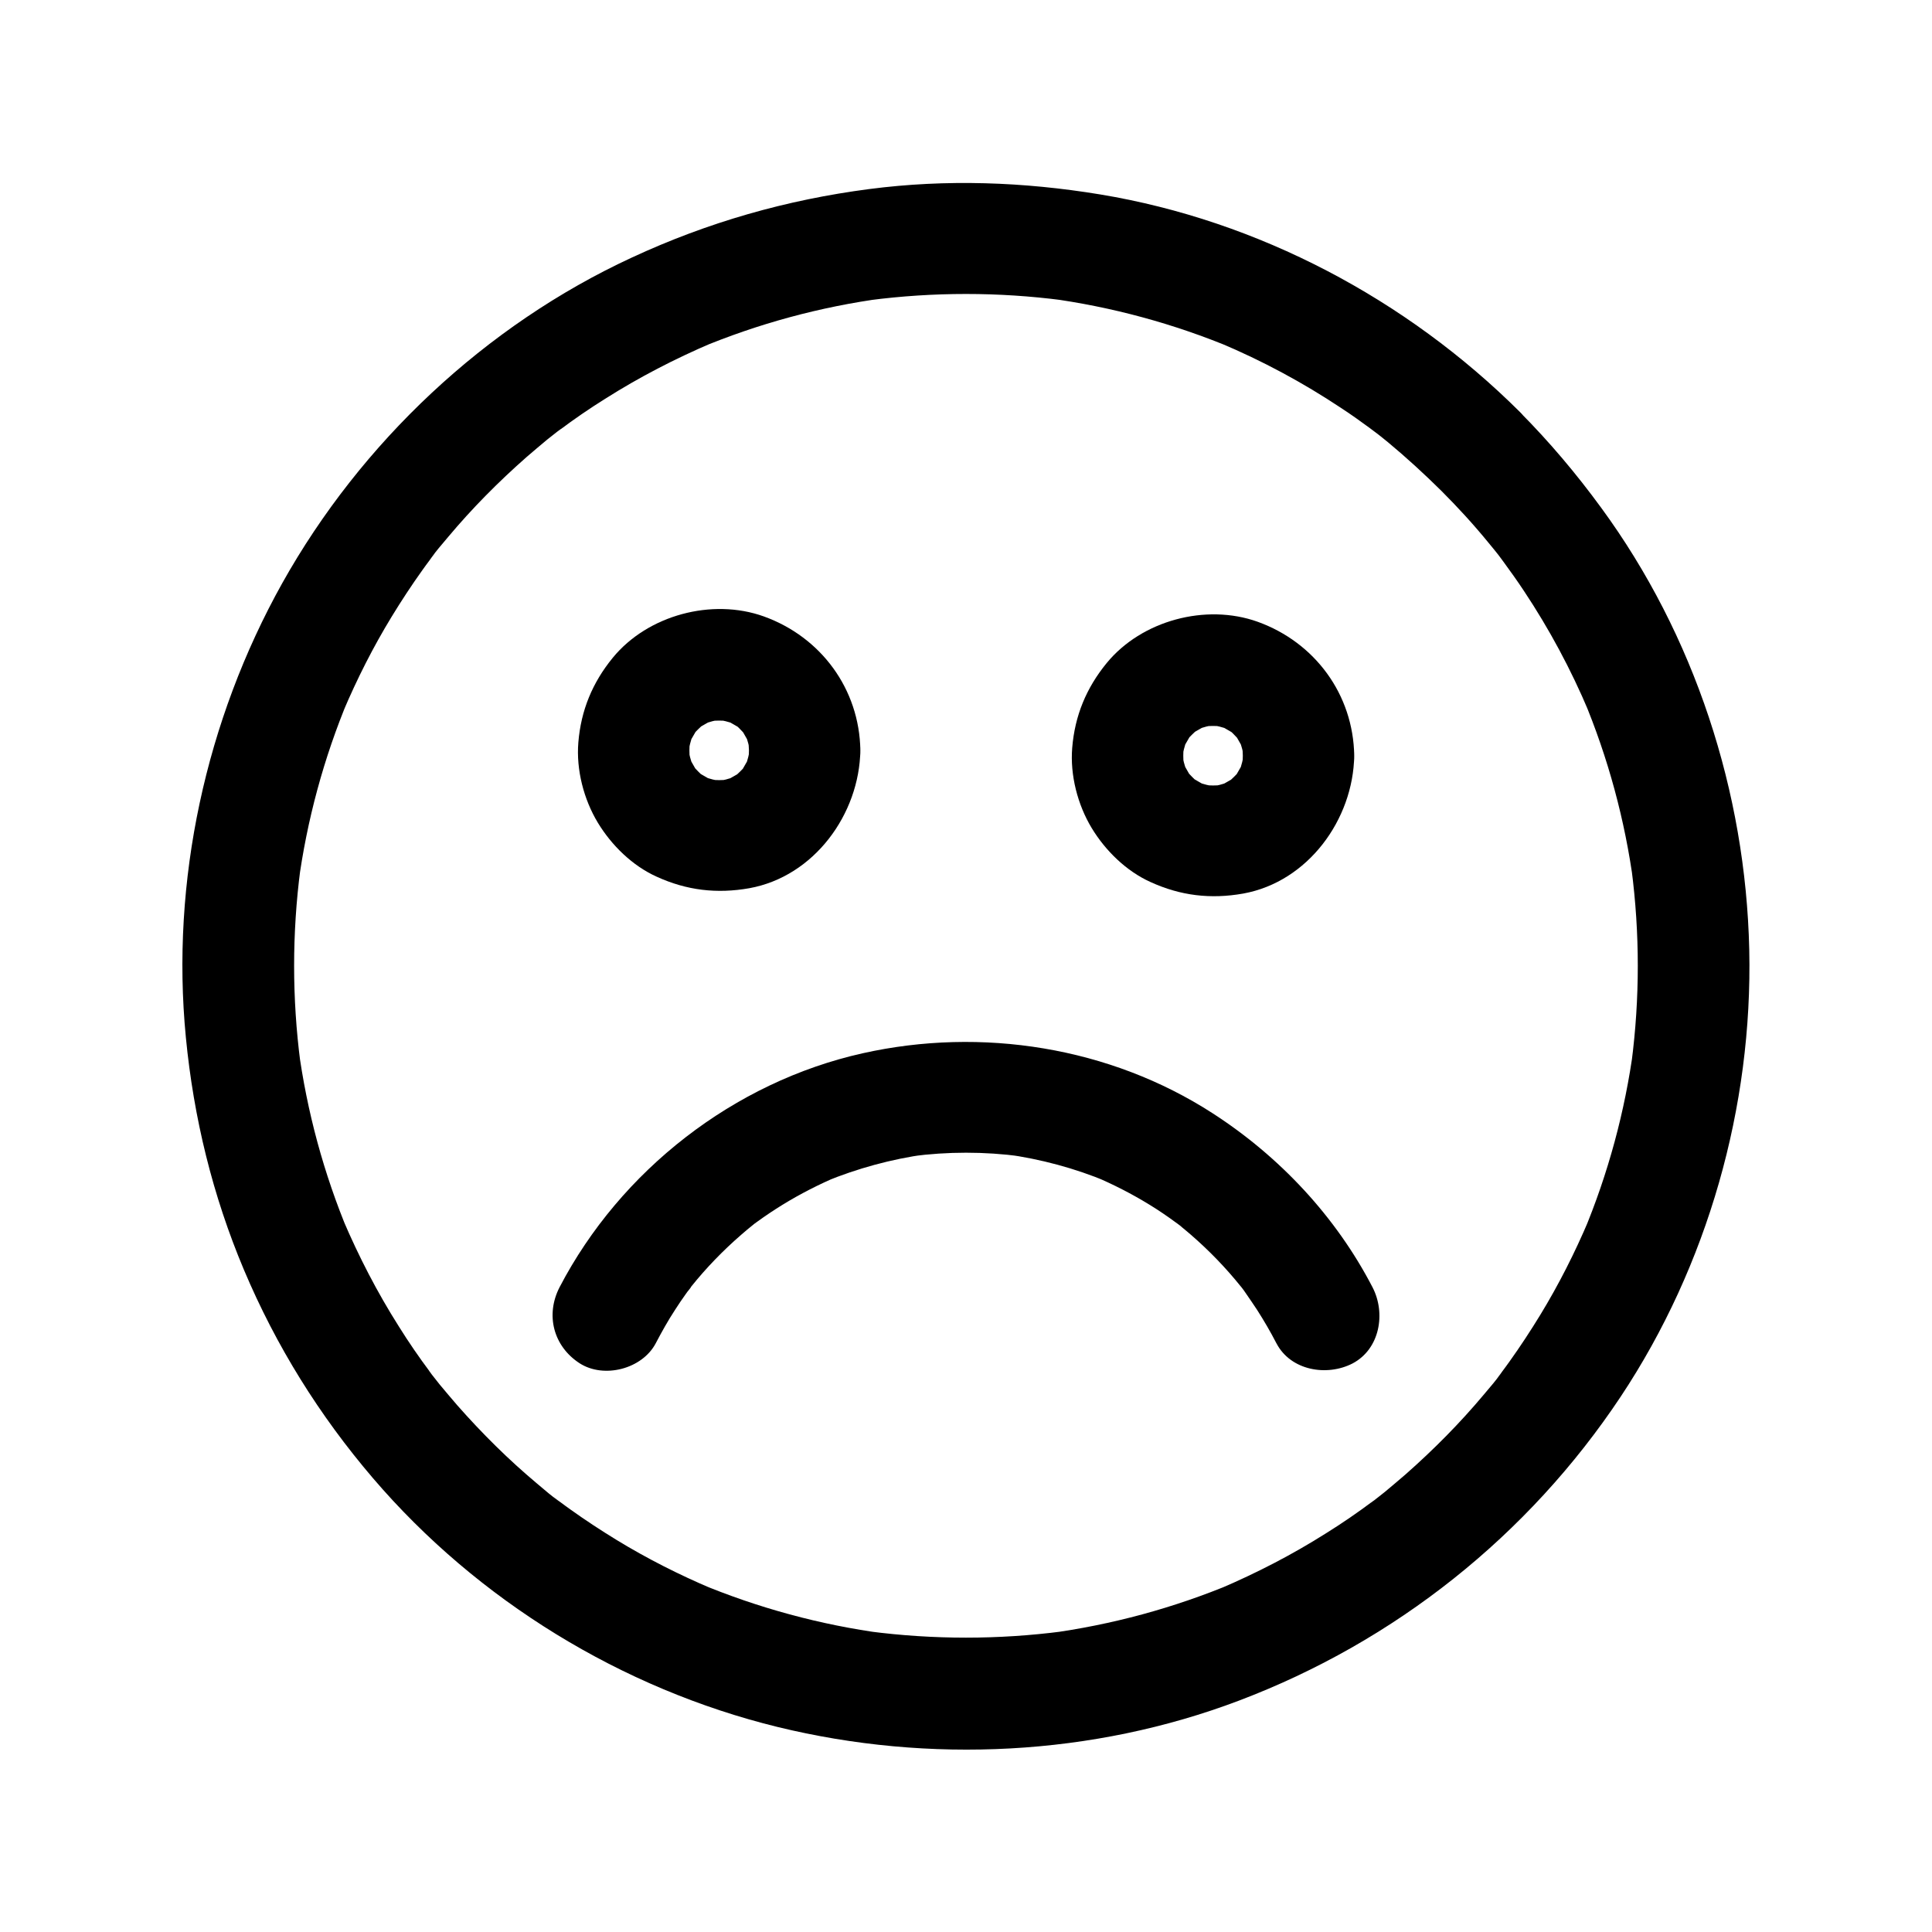
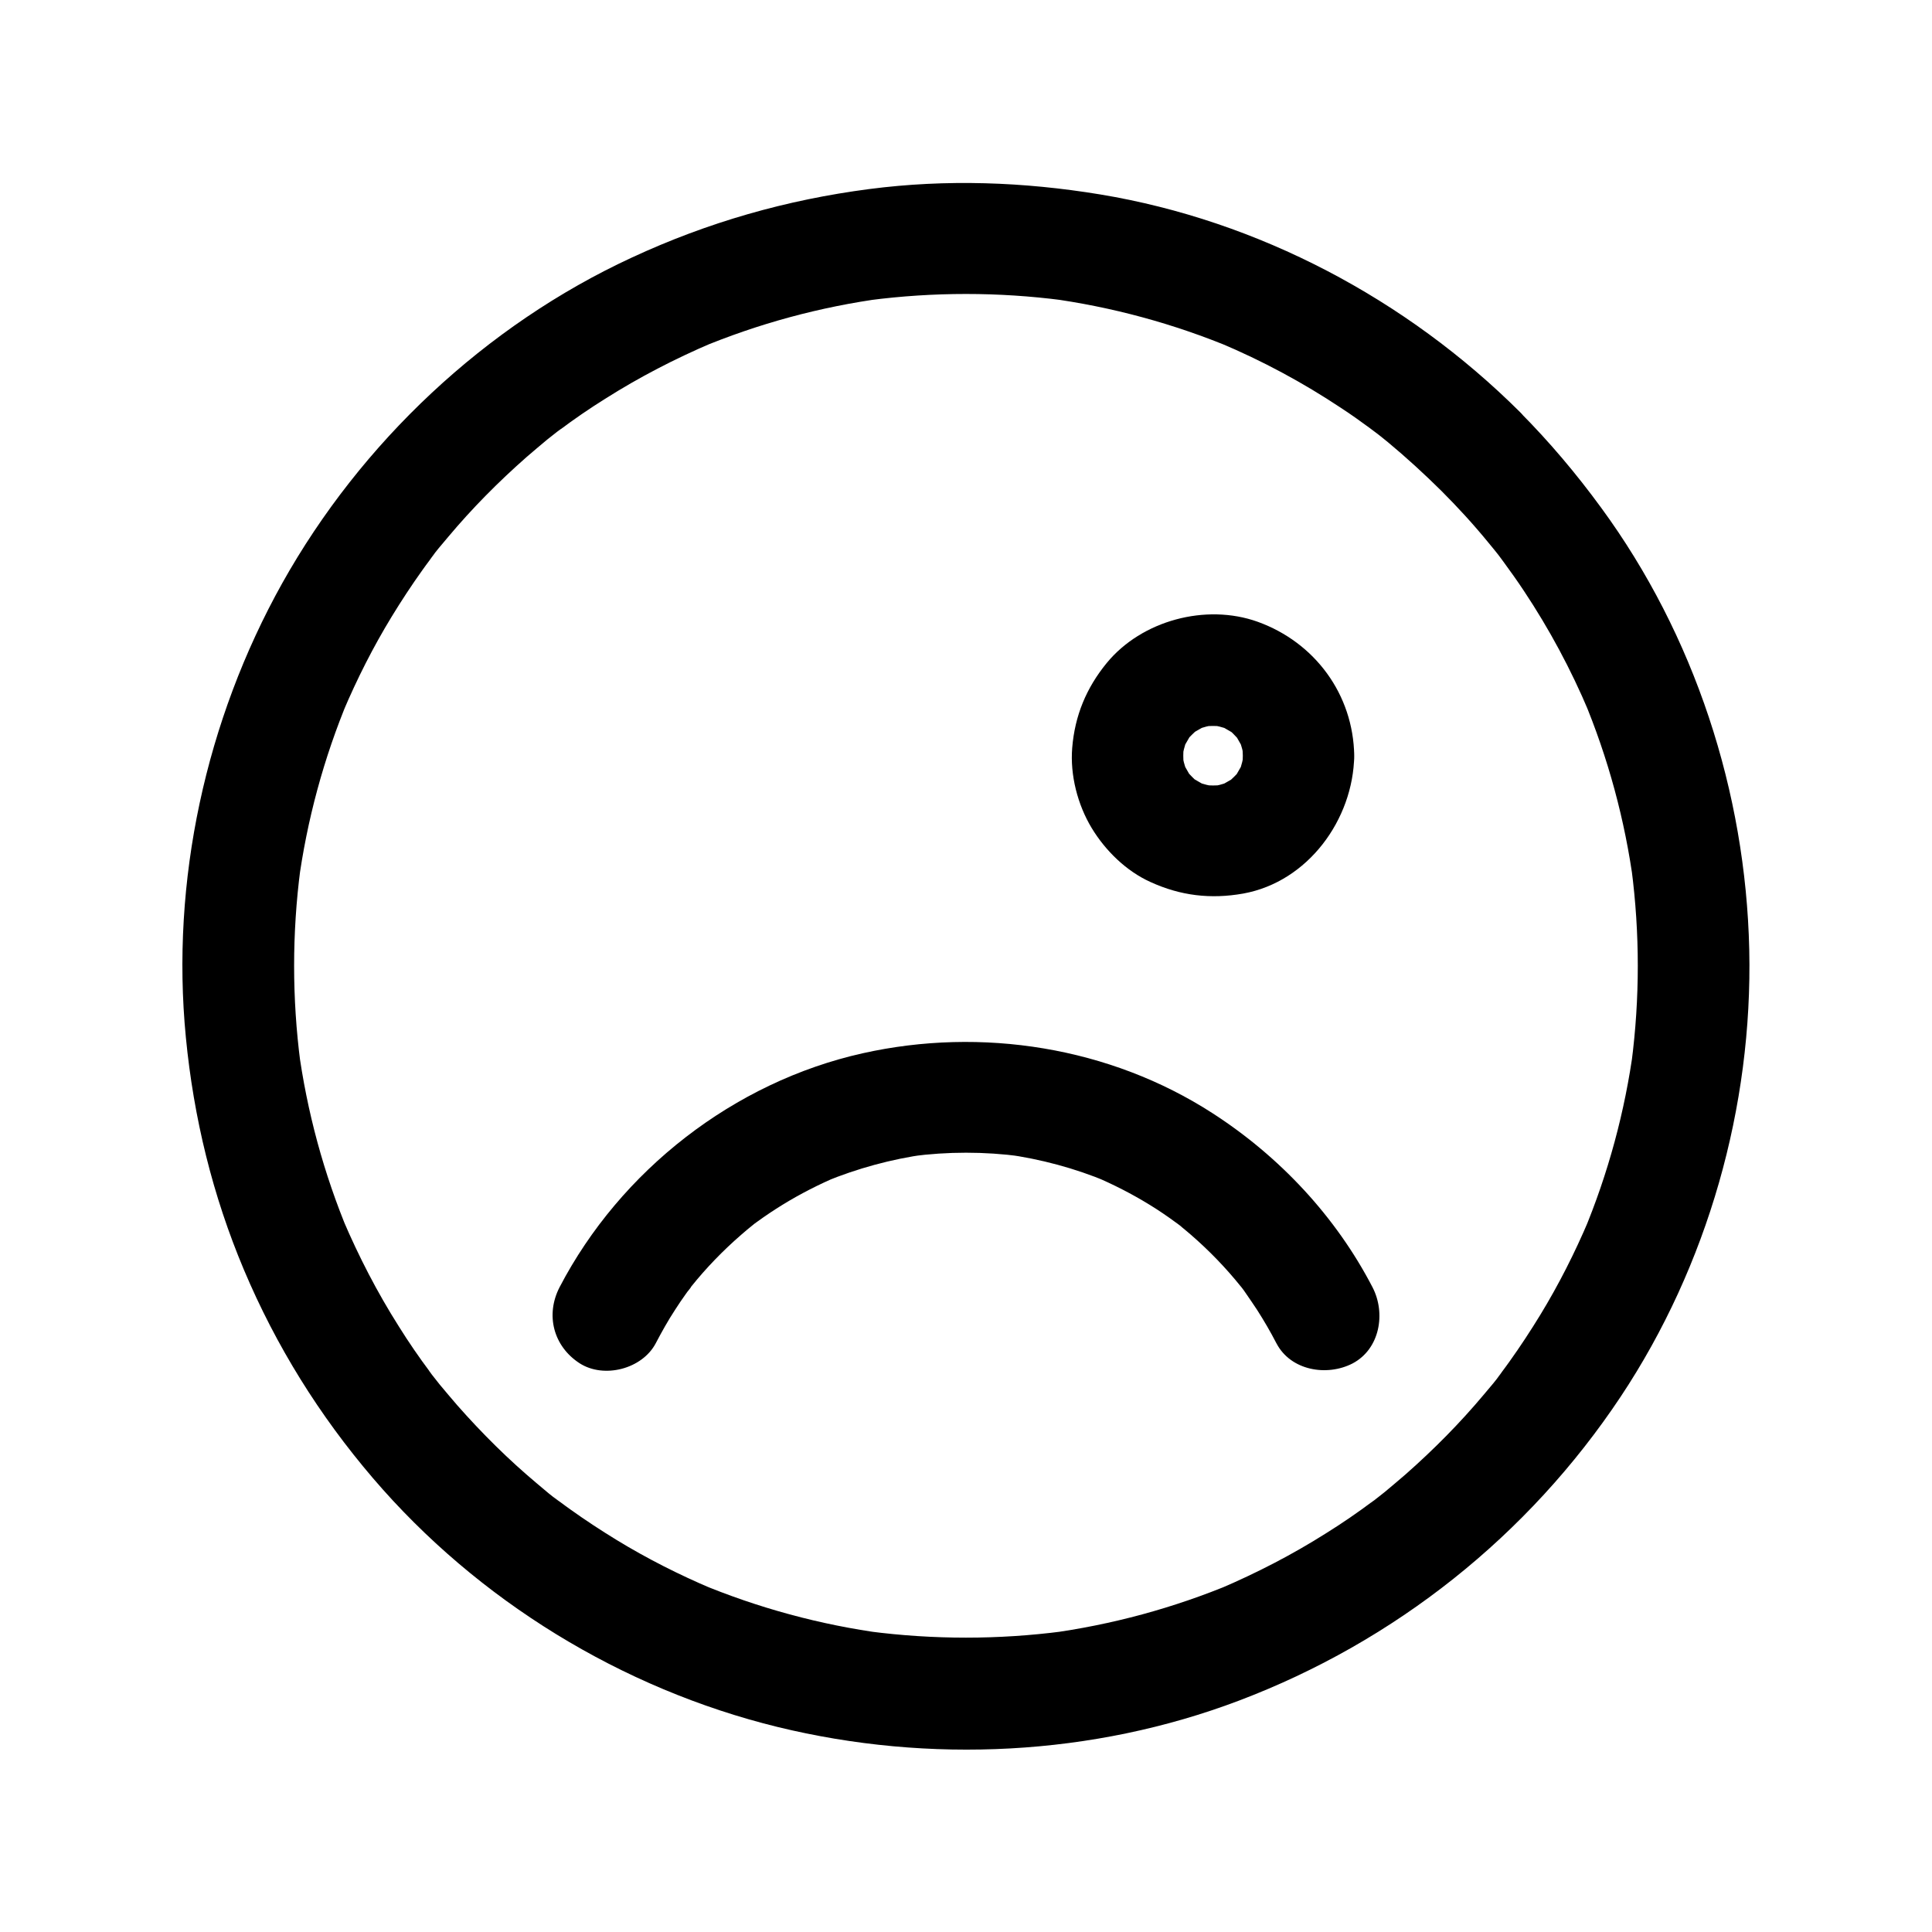
<svg xmlns="http://www.w3.org/2000/svg" fill="#000000" width="800px" height="800px" version="1.1" viewBox="144 144 512 512">
  <g>
    <path d="m525.95 274.05c4.43 4.43 8.66 9.055 12.594 13.875 1.082 1.277 2.117 2.609 3.148 3.887 1.723 2.164-2.215-2.953-0.59-0.738 0.441 0.59 0.836 1.133 1.277 1.723 1.871 2.559 3.738 5.164 5.461 7.773 6.742 10.137 12.496 20.859 17.219 32.078-0.492-1.18-0.984-2.363-1.477-3.543 6.594 15.742 11.07 32.273 13.332 49.152-0.195-1.328-0.344-2.609-0.543-3.938 2.215 17.023 2.215 34.242 0 51.266 0.195-1.328 0.344-2.609 0.543-3.938-2.262 16.875-6.742 33.406-13.332 49.152 0.492-1.18 0.984-2.363 1.477-3.543-3.691 8.707-7.969 17.172-12.891 25.238-2.559 4.184-5.266 8.316-8.117 12.301-0.641 0.887-1.23 1.723-1.871 2.559-0.344 0.492-0.688 0.934-1.082 1.426-1.328 1.82 0.984-1.277 1.031-1.277-1.523 2.117-3.246 4.133-4.922 6.102-6.348 7.578-13.332 14.613-20.762 21.156-1.82 1.574-3.641 3.102-5.461 4.625-0.934 0.738-1.871 1.477-2.805 2.215-0.738 0.59-2.215 1.523 1.277-0.984-0.59 0.395-1.133 0.836-1.723 1.277-3.938 2.953-8.02 5.758-12.203 8.363-9.004 5.707-18.449 10.578-28.242 14.762 1.18-0.492 2.363-0.984 3.543-1.477-15.742 6.594-32.273 11.07-49.152 13.332 1.328-0.195 2.609-0.344 3.938-0.543-17.023 2.215-34.242 2.215-51.266 0 1.328 0.195 2.609 0.344 3.938 0.543-16.875-2.262-33.406-6.742-49.152-13.332 1.18 0.492 2.363 0.984 3.543 1.477-8.707-3.691-17.172-7.969-25.238-12.891-4.184-2.559-8.316-5.266-12.301-8.117-0.887-0.641-1.723-1.23-2.559-1.871-0.492-0.344-0.934-0.688-1.426-1.082-1.82-1.328 1.277 0.984 1.277 1.031-2.117-1.523-4.133-3.246-6.102-4.922-7.578-6.348-14.613-13.332-21.156-20.762-1.574-1.82-3.102-3.641-4.625-5.461-0.738-0.934-1.477-1.871-2.215-2.805-0.59-0.738-1.523-2.215 0.984 1.277-0.395-0.59-0.836-1.133-1.277-1.723-2.953-3.938-5.758-8.02-8.363-12.203-5.707-9.004-10.578-18.449-14.762-28.242 0.492 1.18 0.984 2.363 1.477 3.543-6.594-15.742-11.07-32.273-13.332-49.152 0.195 1.328 0.344 2.609 0.543 3.938-2.215-17.023-2.215-34.242 0-51.266-0.195 1.328-0.344 2.609-0.543 3.938 2.262-16.875 6.742-33.406 13.332-49.152-0.492 1.18-0.984 2.363-1.477 3.543 3.691-8.707 7.969-17.172 12.891-25.238 2.559-4.184 5.266-8.316 8.117-12.301 0.641-0.887 1.23-1.723 1.871-2.559 0.344-0.492 0.688-0.934 1.082-1.426 1.328-1.82-0.984 1.277-1.031 1.277 1.523-2.117 3.246-4.133 4.922-6.102 6.348-7.578 13.332-14.613 20.762-21.156 1.82-1.574 3.641-3.102 5.461-4.625 0.934-0.738 1.871-1.477 2.805-2.215 0.738-0.59 2.215-1.523-1.277 0.984 0.59-0.395 1.133-0.836 1.723-1.277 3.938-2.953 8.02-5.758 12.203-8.363 9.004-5.707 18.449-10.578 28.242-14.762-1.18 0.492-2.363 0.984-3.543 1.477 15.742-6.594 32.273-11.07 49.152-13.332-1.328 0.195-2.609 0.344-3.938 0.543 17.023-2.215 34.242-2.215 51.266 0-1.328-0.195-2.609-0.344-3.938-0.543 16.875 2.262 33.406 6.742 49.152 13.332-1.18-0.492-2.363-0.984-3.543-1.477 11.219 4.723 21.941 10.48 32.078 17.219 2.559 1.672 5.066 3.445 7.527 5.266 0.688 0.492 1.328 0.984 1.969 1.477 2.016 1.523-2.856-2.262-0.738-0.59 1.23 0.934 2.41 1.918 3.641 2.902 4.93 4.09 9.652 8.422 14.176 12.898 5.461 5.461 15.5 5.902 20.859 0 5.41-5.902 5.856-15.055 0-20.859-30.062-29.914-69.324-50.727-111.24-57.664-20.32-3.344-40.785-4.082-61.203-1.426-21.941 2.856-42.805 8.809-62.926 18.156-38.82 17.957-71.781 49.004-92.645 86.297-20.27 36.309-29.57 78.965-25.535 120.39 2.066 21.305 7.086 41.871 15.398 61.598 8.512 20.172 19.977 38.574 34.195 55.203 27.699 32.375 65.879 55.793 107.26 65.93 40.148 9.789 83.492 7.676 122.21-6.988 41.328-15.645 76.703-43.738 101.2-80.59 23.027-34.688 34.98-76.801 34.047-118.43-0.934-41.77-14.516-83.395-39.262-117.14-6.543-8.953-13.676-17.418-21.5-25.289-5.461-5.461-15.5-5.856-20.859 0-5.414 5.852-5.856 14.953-0.004 20.809z" />
-     <path d="m342.48 342.83c0 0.934-0.051 1.82-0.148 2.754 0.195-1.328 0.344-2.609 0.543-3.938-0.297 2.016-0.738 3.887-1.477 5.805 0.492-1.18 0.984-2.363 1.477-3.543-0.543 1.328-1.23 2.508-1.969 3.738-1.523 2.707 2.262-2.508 0.59-0.641-0.441 0.492-0.836 0.984-1.328 1.426-0.441 0.441-0.934 0.887-1.426 1.328-1.871 1.723 2.953-1.969 0.934-0.738-1.328 0.789-2.609 1.523-4.035 2.117 1.18-0.492 2.363-0.984 3.543-1.477-1.871 0.738-3.789 1.23-5.805 1.477 1.328-0.195 2.609-0.344 3.938-0.543-1.82 0.195-3.641 0.195-5.461 0 1.328 0.195 2.609 0.344 3.938 0.543-2.016-0.297-3.887-0.738-5.805-1.477 1.18 0.492 2.363 0.984 3.543 1.477-1.328-0.543-2.508-1.23-3.738-1.969-2.707-1.523 2.508 2.262 0.641 0.59-0.492-0.441-0.984-0.836-1.426-1.328-0.441-0.441-0.887-0.934-1.328-1.426-1.723-1.871 1.969 2.953 0.738 0.934-0.789-1.328-1.523-2.609-2.117-4.035 0.492 1.18 0.984 2.363 1.477 3.543-0.738-1.871-1.23-3.789-1.477-5.805 0.195 1.328 0.344 2.609 0.543 3.938-0.195-1.82-0.195-3.641 0-5.461-0.195 1.328-0.344 2.609-0.543 3.938 0.297-2.016 0.738-3.887 1.477-5.805-0.492 1.18-0.984 2.363-1.477 3.543 0.543-1.328 1.23-2.508 1.969-3.738 1.523-2.707-2.262 2.508-0.59 0.641 0.441-0.492 0.836-0.984 1.328-1.426 0.441-0.441 0.934-0.887 1.426-1.328 1.871-1.723-2.953 1.969-0.934 0.738 1.328-0.789 2.609-1.523 4.035-2.117-1.18 0.492-2.363 0.984-3.543 1.477 1.871-0.738 3.789-1.23 5.805-1.477-1.328 0.195-2.609 0.344-3.938 0.543 1.82-0.195 3.641-0.195 5.461 0-1.328-0.195-2.609-0.344-3.938-0.543 2.016 0.297 3.887 0.738 5.805 1.477-1.18-0.492-2.363-0.984-3.543-1.477 1.328 0.543 2.508 1.23 3.738 1.969 2.707 1.523-2.508-2.262-0.641-0.59 0.492 0.441 0.984 0.836 1.426 1.328 0.441 0.441 0.887 0.934 1.328 1.426 1.723 1.871-1.969-2.953-0.738-0.934 0.789 1.328 1.523 2.609 2.117 4.035-0.492-1.18-0.984-2.363-1.477-3.543 0.738 1.871 1.23 3.789 1.477 5.805-0.195-1.328-0.344-2.609-0.543-3.938 0.051 0.887 0.098 1.773 0.148 2.707 0.098 7.723 6.691 15.105 14.762 14.762 7.922-0.344 14.906-6.496 14.762-14.762-0.246-16.234-10.43-30.012-25.586-35.473-13.727-4.922-30.75-0.344-40 10.922-5.41 6.594-8.461 13.973-9.152 22.484-0.59 7.231 1.426 15.055 5.164 21.254 3.641 6.004 9.152 11.414 15.598 14.316 7.969 3.641 15.941 4.574 24.551 3.051 17.172-3.102 29.176-19.633 29.422-36.555 0.098-7.723-6.887-15.105-14.762-14.762-8.117 0.348-14.66 6.496-14.758 14.762z" />
    <path d="m473.36 344.25c0 0.934-0.051 1.82-0.148 2.754 0.195-1.328 0.344-2.609 0.543-3.938-0.297 2.016-0.738 3.887-1.477 5.805 0.492-1.18 0.984-2.363 1.477-3.543-0.543 1.328-1.23 2.508-1.969 3.738-1.523 2.707 2.262-2.508 0.59-0.641-0.441 0.492-0.836 0.984-1.328 1.426-0.441 0.441-0.934 0.887-1.426 1.328-1.871 1.723 2.953-1.969 0.934-0.738-1.328 0.789-2.609 1.523-4.035 2.117 1.18-0.492 2.363-0.984 3.543-1.477-1.871 0.738-3.789 1.23-5.805 1.477 1.328-0.195 2.609-0.344 3.938-0.543-1.82 0.195-3.641 0.195-5.461 0 1.328 0.195 2.609 0.344 3.938 0.543-2.016-0.297-3.887-0.738-5.805-1.477 1.18 0.492 2.363 0.984 3.543 1.477-1.328-0.543-2.508-1.23-3.738-1.969-2.707-1.523 2.508 2.262 0.641 0.59-0.492-0.441-0.984-0.836-1.426-1.328-0.441-0.441-0.887-0.934-1.328-1.426-1.723-1.871 1.969 2.953 0.738 0.934-0.789-1.328-1.523-2.609-2.117-4.035 0.492 1.18 0.984 2.363 1.477 3.543-0.738-1.871-1.23-3.789-1.477-5.805 0.195 1.328 0.344 2.609 0.543 3.938-0.195-1.82-0.195-3.641 0-5.461-0.195 1.328-0.344 2.609-0.543 3.938 0.297-2.016 0.738-3.887 1.477-5.805-0.492 1.18-0.984 2.363-1.477 3.543 0.543-1.328 1.23-2.508 1.969-3.738 1.523-2.707-2.262 2.508-0.59 0.641 0.441-0.492 0.836-0.984 1.328-1.426 0.441-0.441 0.934-0.887 1.426-1.328 1.871-1.723-2.953 1.969-0.934 0.738 1.328-0.789 2.609-1.523 4.035-2.117-1.18 0.492-2.363 0.984-3.543 1.477 1.871-0.738 3.789-1.23 5.805-1.477-1.328 0.195-2.609 0.344-3.938 0.543 1.82-0.195 3.641-0.195 5.461 0-1.328-0.195-2.609-0.344-3.938-0.543 2.016 0.297 3.887 0.738 5.805 1.477-1.18-0.492-2.363-0.984-3.543-1.477 1.328 0.543 2.508 1.23 3.738 1.969 2.707 1.523-2.508-2.262-0.641-0.59 0.492 0.441 0.984 0.836 1.426 1.328 0.441 0.441 0.887 0.934 1.328 1.426 1.723 1.871-1.969-2.953-0.738-0.934 0.789 1.328 1.523 2.609 2.117 4.035-0.492-1.18-0.984-2.363-1.477-3.543 0.738 1.871 1.23 3.789 1.477 5.805-0.195-1.328-0.344-2.609-0.543-3.938 0.051 0.887 0.148 1.82 0.148 2.707 0.098 7.723 6.691 15.105 14.762 14.762 7.922-0.344 14.906-6.496 14.762-14.762-0.246-16.234-10.43-30.012-25.586-35.473-13.727-4.922-30.75-0.344-40 10.922-5.41 6.594-8.461 13.973-9.152 22.484-0.59 7.231 1.426 15.055 5.164 21.254 3.641 6.004 9.152 11.414 15.598 14.316 7.969 3.641 15.941 4.574 24.551 3.051 17.172-3.102 29.176-19.633 29.422-36.555 0.098-7.723-6.887-15.105-14.762-14.762-8.117 0.395-14.66 6.496-14.758 14.762z" />
    <path d="m482.26 499.97c3.789 7.281 13.383 8.855 20.172 5.363 7.281-3.836 8.855-13.332 5.312-20.172-9.742-18.793-24.648-34.688-42.41-46.148-27.207-17.562-61.203-22.926-92.691-15.891-34.145 7.625-64.207 31.047-80.344 61.992-3.789 7.332-1.672 15.645 5.312 20.172 6.445 4.133 16.582 1.523 20.172-5.312 1.574-3 3.246-6.004 5.117-8.855 0.934-1.477 1.918-2.902 2.902-4.281 0.441-0.688 1.18-1.379 1.523-2.117-1.328 1.723-1.672 2.164-0.984 1.277 0.297-0.344 0.543-0.688 0.836-1.031 3.984-4.969 8.414-9.543 13.234-13.727 1.082-0.934 2.164-1.871 3.297-2.754 2.41-1.969-1.969 1.477-0.738 0.543 0.59-0.441 1.133-0.887 1.723-1.277 2.164-1.574 4.379-3.051 6.691-4.477 4.723-2.902 9.645-5.41 14.762-7.578-1.18 0.492-2.363 0.984-3.543 1.477 8.609-3.543 17.613-6.004 26.863-7.281-1.328 0.195-2.609 0.344-3.938 0.543 9.645-1.277 19.336-1.277 28.98 0-1.328-0.195-2.609-0.344-3.938-0.543 9.25 1.277 18.254 3.691 26.863 7.281-1.18-0.492-2.363-0.984-3.543-1.477 5.117 2.164 10.035 4.676 14.762 7.578 2.41 1.477 4.723 3.051 6.988 4.723 0.59 0.441 1.18 0.789 1.723 1.277-0.641-0.492-1.23-0.934-1.871-1.426 0.395 0.297 0.738 0.59 1.133 0.887 0.984 0.789 2.016 1.672 3 2.508 4.82 4.184 9.25 8.758 13.234 13.727 0.344 0.441 0.738 0.934 1.082 1.379-0.395-0.543-0.836-1.082-1.23-1.625 0.543 0.641 1.031 1.426 1.523 2.117 0.984 1.426 1.969 2.856 2.902 4.281 1.824 2.848 3.547 5.797 5.121 8.848z" />
  </g>
</svg>